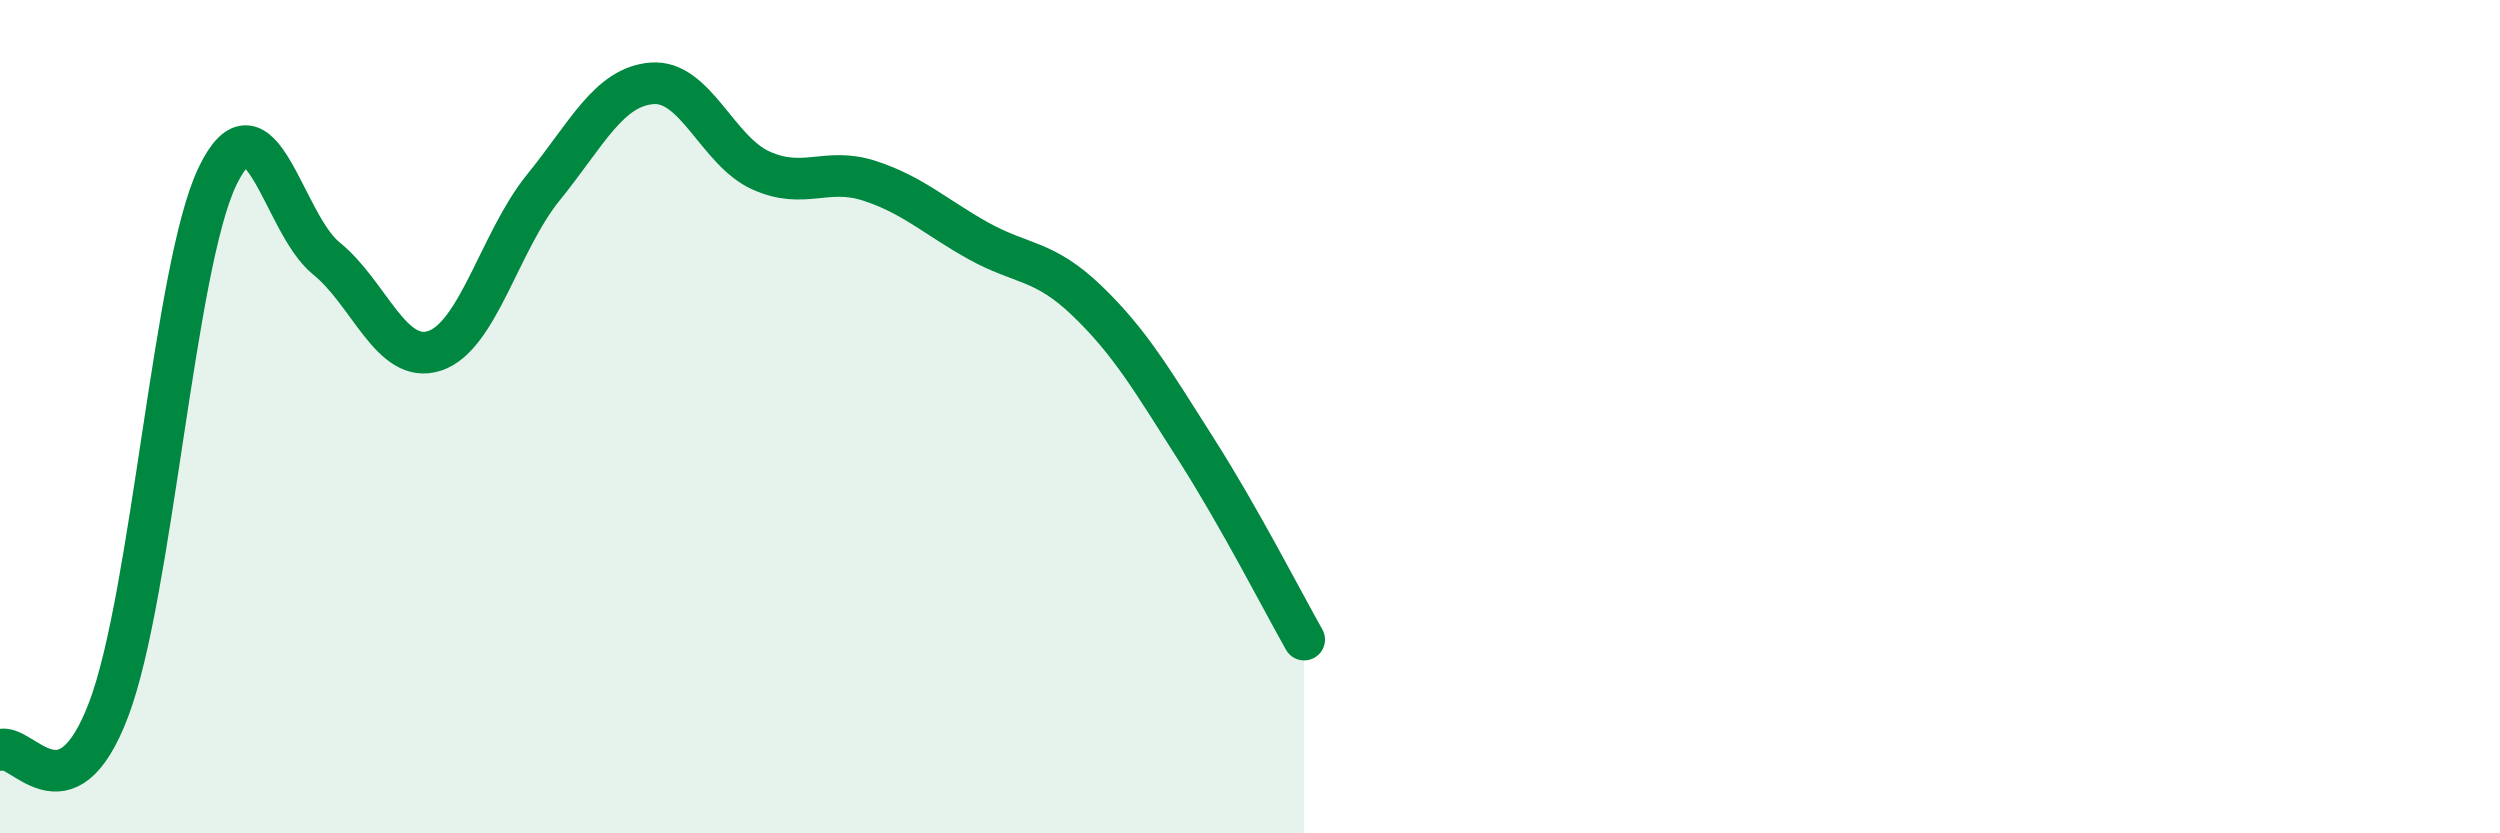
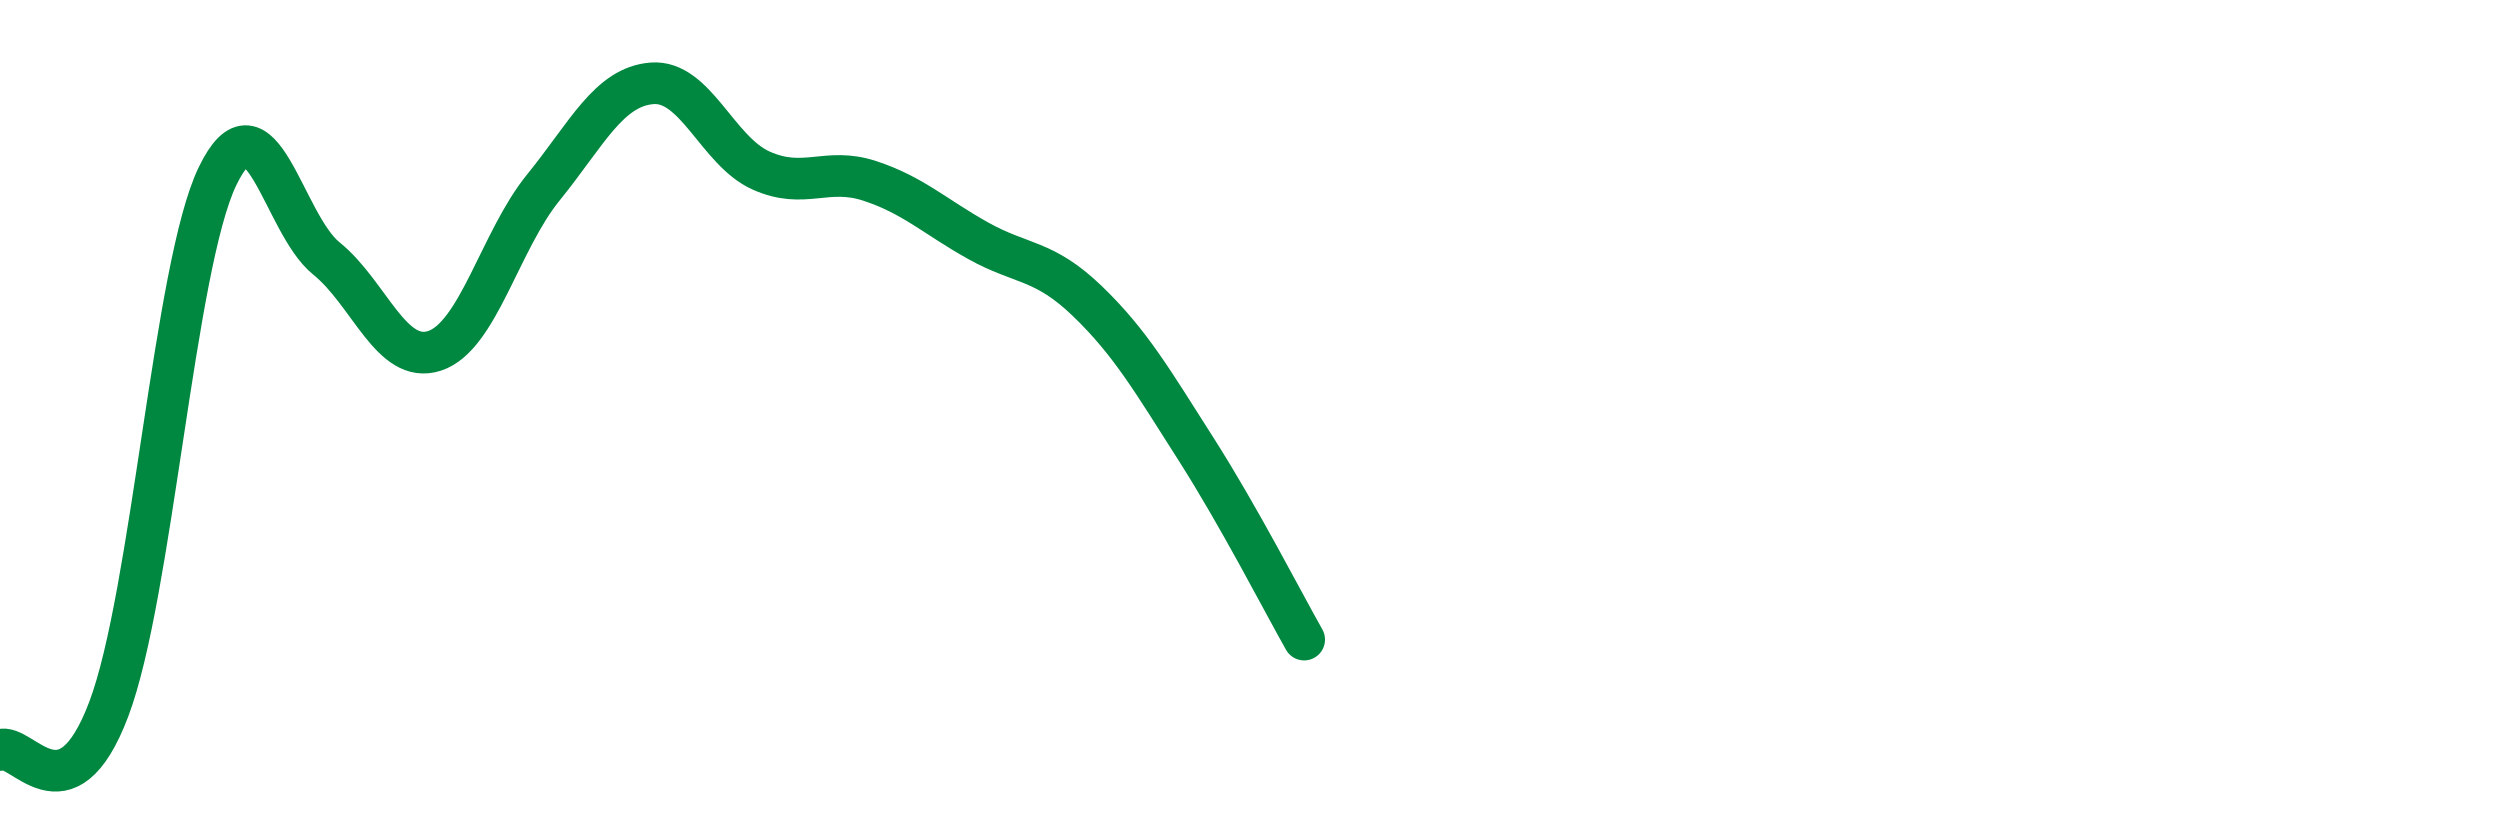
<svg xmlns="http://www.w3.org/2000/svg" width="60" height="20" viewBox="0 0 60 20">
-   <path d="M 0,18 C 0.52,17.8 1.57,19.77 2.61,17.02 C 3.65,14.27 4.18,6.39 5.22,4.23 C 6.26,2.07 6.79,5.36 7.83,6.2 C 8.87,7.04 9.39,8.76 10.43,8.42 C 11.47,8.08 12,5.78 13.04,4.5 C 14.08,3.22 14.61,2.08 15.65,2 C 16.69,1.92 17.22,3.62 18.26,4.09 C 19.3,4.56 19.83,4 20.87,4.34 C 21.91,4.68 22.44,5.2 23.48,5.78 C 24.52,6.36 25.05,6.22 26.09,7.22 C 27.13,8.22 27.66,9.14 28.7,10.77 C 29.74,12.4 30.78,14.43 31.3,15.35L31.3 20L0 20Z" fill="#008740" opacity="0.1" stroke-linecap="round" stroke-linejoin="round" />
  <path d="M 0,18 C 0.52,17.8 1.57,19.77 2.61,17.02 C 3.65,14.27 4.18,6.39 5.22,4.23 C 6.26,2.07 6.79,5.36 7.83,6.2 C 8.87,7.04 9.39,8.76 10.43,8.42 C 11.47,8.08 12,5.78 13.04,4.5 C 14.08,3.22 14.61,2.08 15.65,2 C 16.69,1.92 17.22,3.62 18.26,4.09 C 19.3,4.56 19.83,4 20.87,4.34 C 21.91,4.68 22.44,5.2 23.48,5.78 C 24.52,6.36 25.05,6.22 26.09,7.22 C 27.13,8.22 27.66,9.14 28.7,10.77 C 29.74,12.4 30.78,14.43 31.3,15.35" stroke="#008740" stroke-width="1" fill="none" stroke-linecap="round" stroke-linejoin="round" />
</svg>